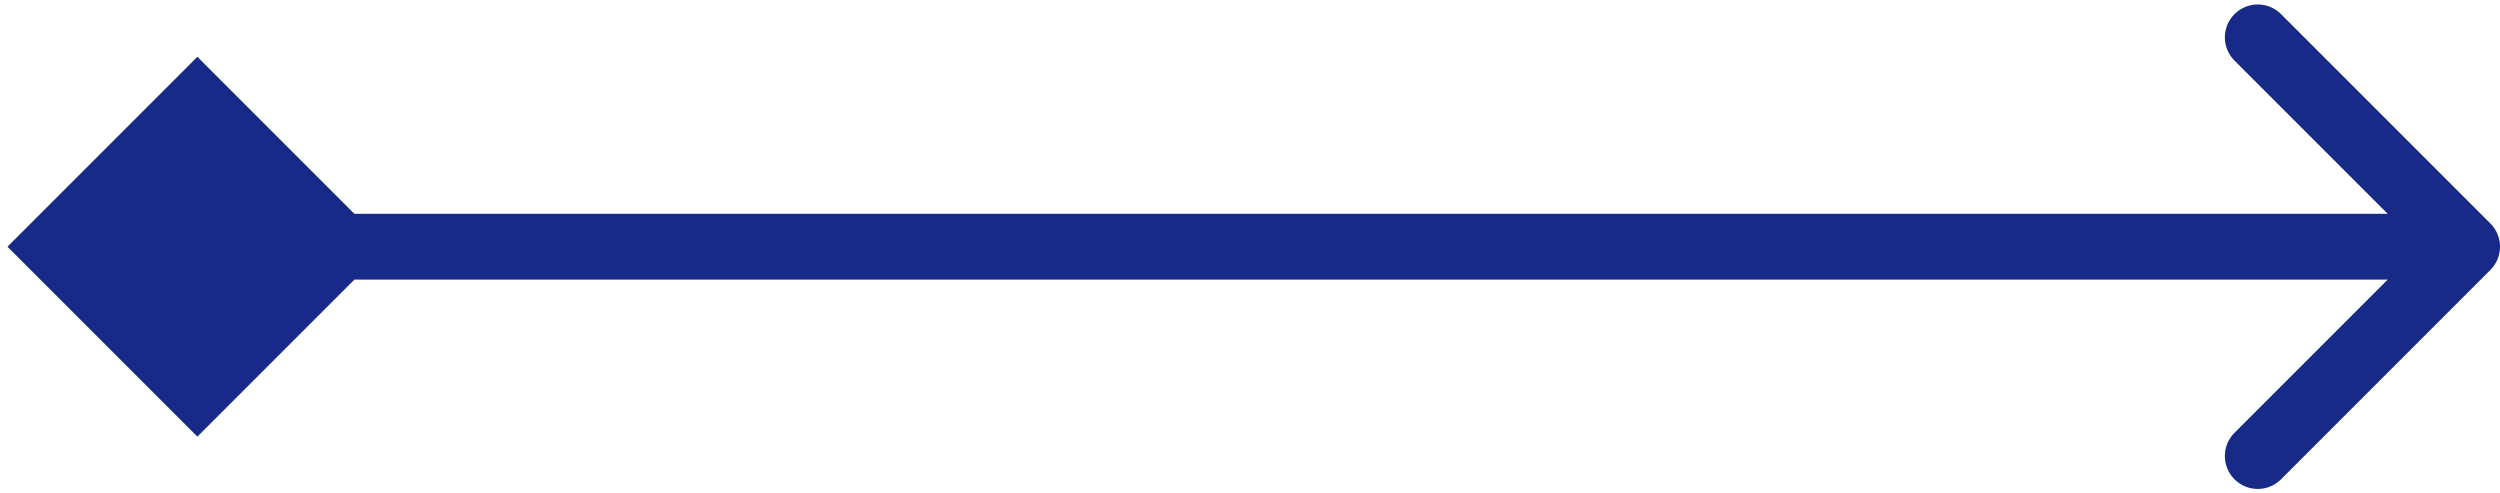
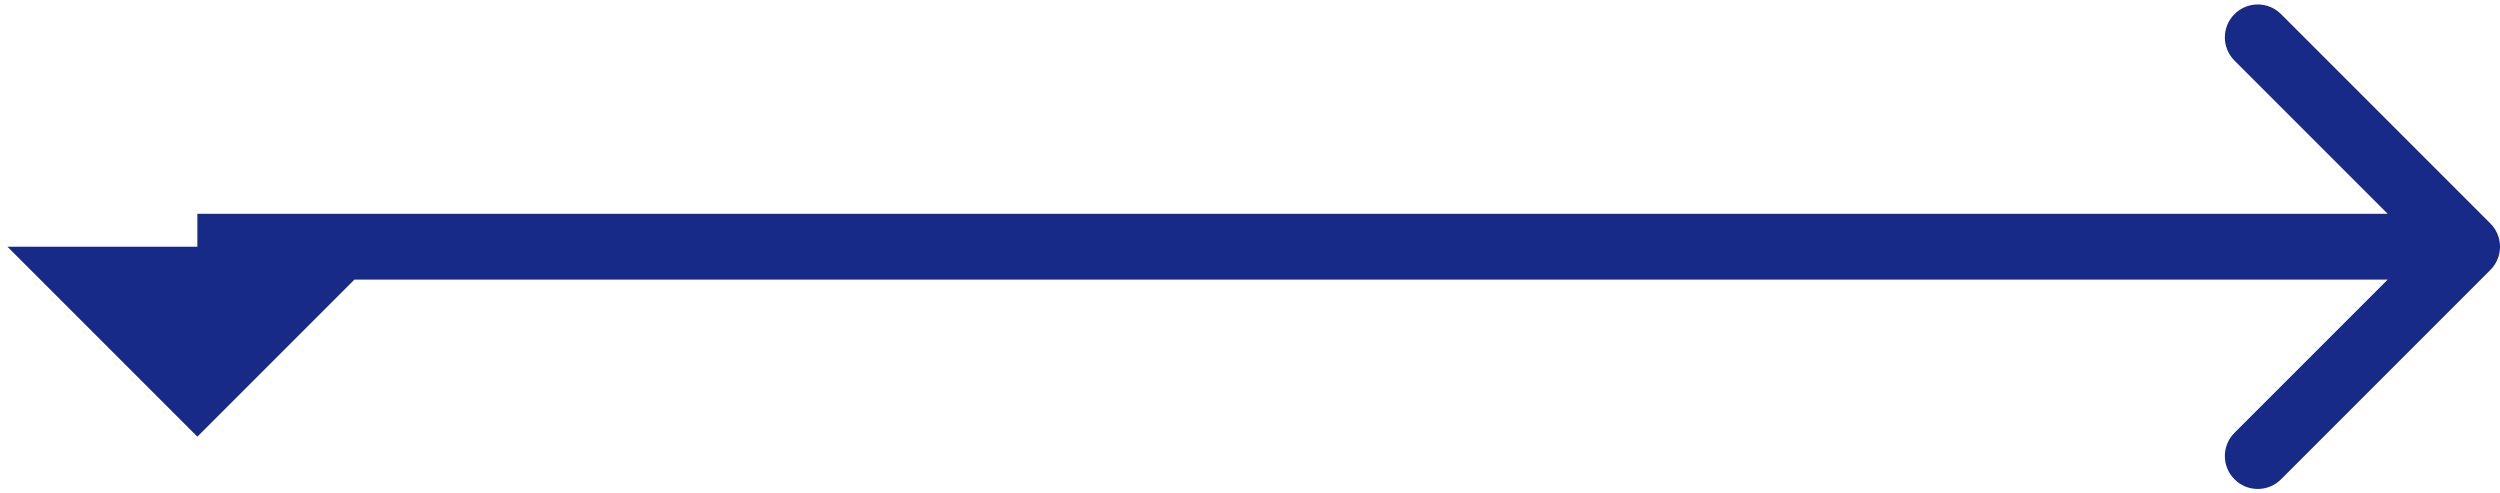
<svg xmlns="http://www.w3.org/2000/svg" width="76" height="15" viewBox="0 0 76 15" fill="none">
-   <path d="M0.226 7.5L6 13.274L11.774 7.5L6 1.726L0.226 7.5ZM75.707 8.207C76.098 7.817 76.098 7.183 75.707 6.793L69.343 0.429C68.953 0.038 68.32 0.038 67.929 0.429C67.538 0.819 67.538 1.453 67.929 1.843L73.586 7.5L67.929 13.157C67.538 13.547 67.538 14.181 67.929 14.571C68.32 14.962 68.953 14.962 69.343 14.571L75.707 8.207ZM6 8.5H75V6.5H6V8.5Z" fill="#172A88" />
+   <path d="M0.226 7.5L6 13.274L11.774 7.5L0.226 7.5ZM75.707 8.207C76.098 7.817 76.098 7.183 75.707 6.793L69.343 0.429C68.953 0.038 68.32 0.038 67.929 0.429C67.538 0.819 67.538 1.453 67.929 1.843L73.586 7.5L67.929 13.157C67.538 13.547 67.538 14.181 67.929 14.571C68.32 14.962 68.953 14.962 69.343 14.571L75.707 8.207ZM6 8.5H75V6.5H6V8.5Z" fill="#172A88" />
</svg>